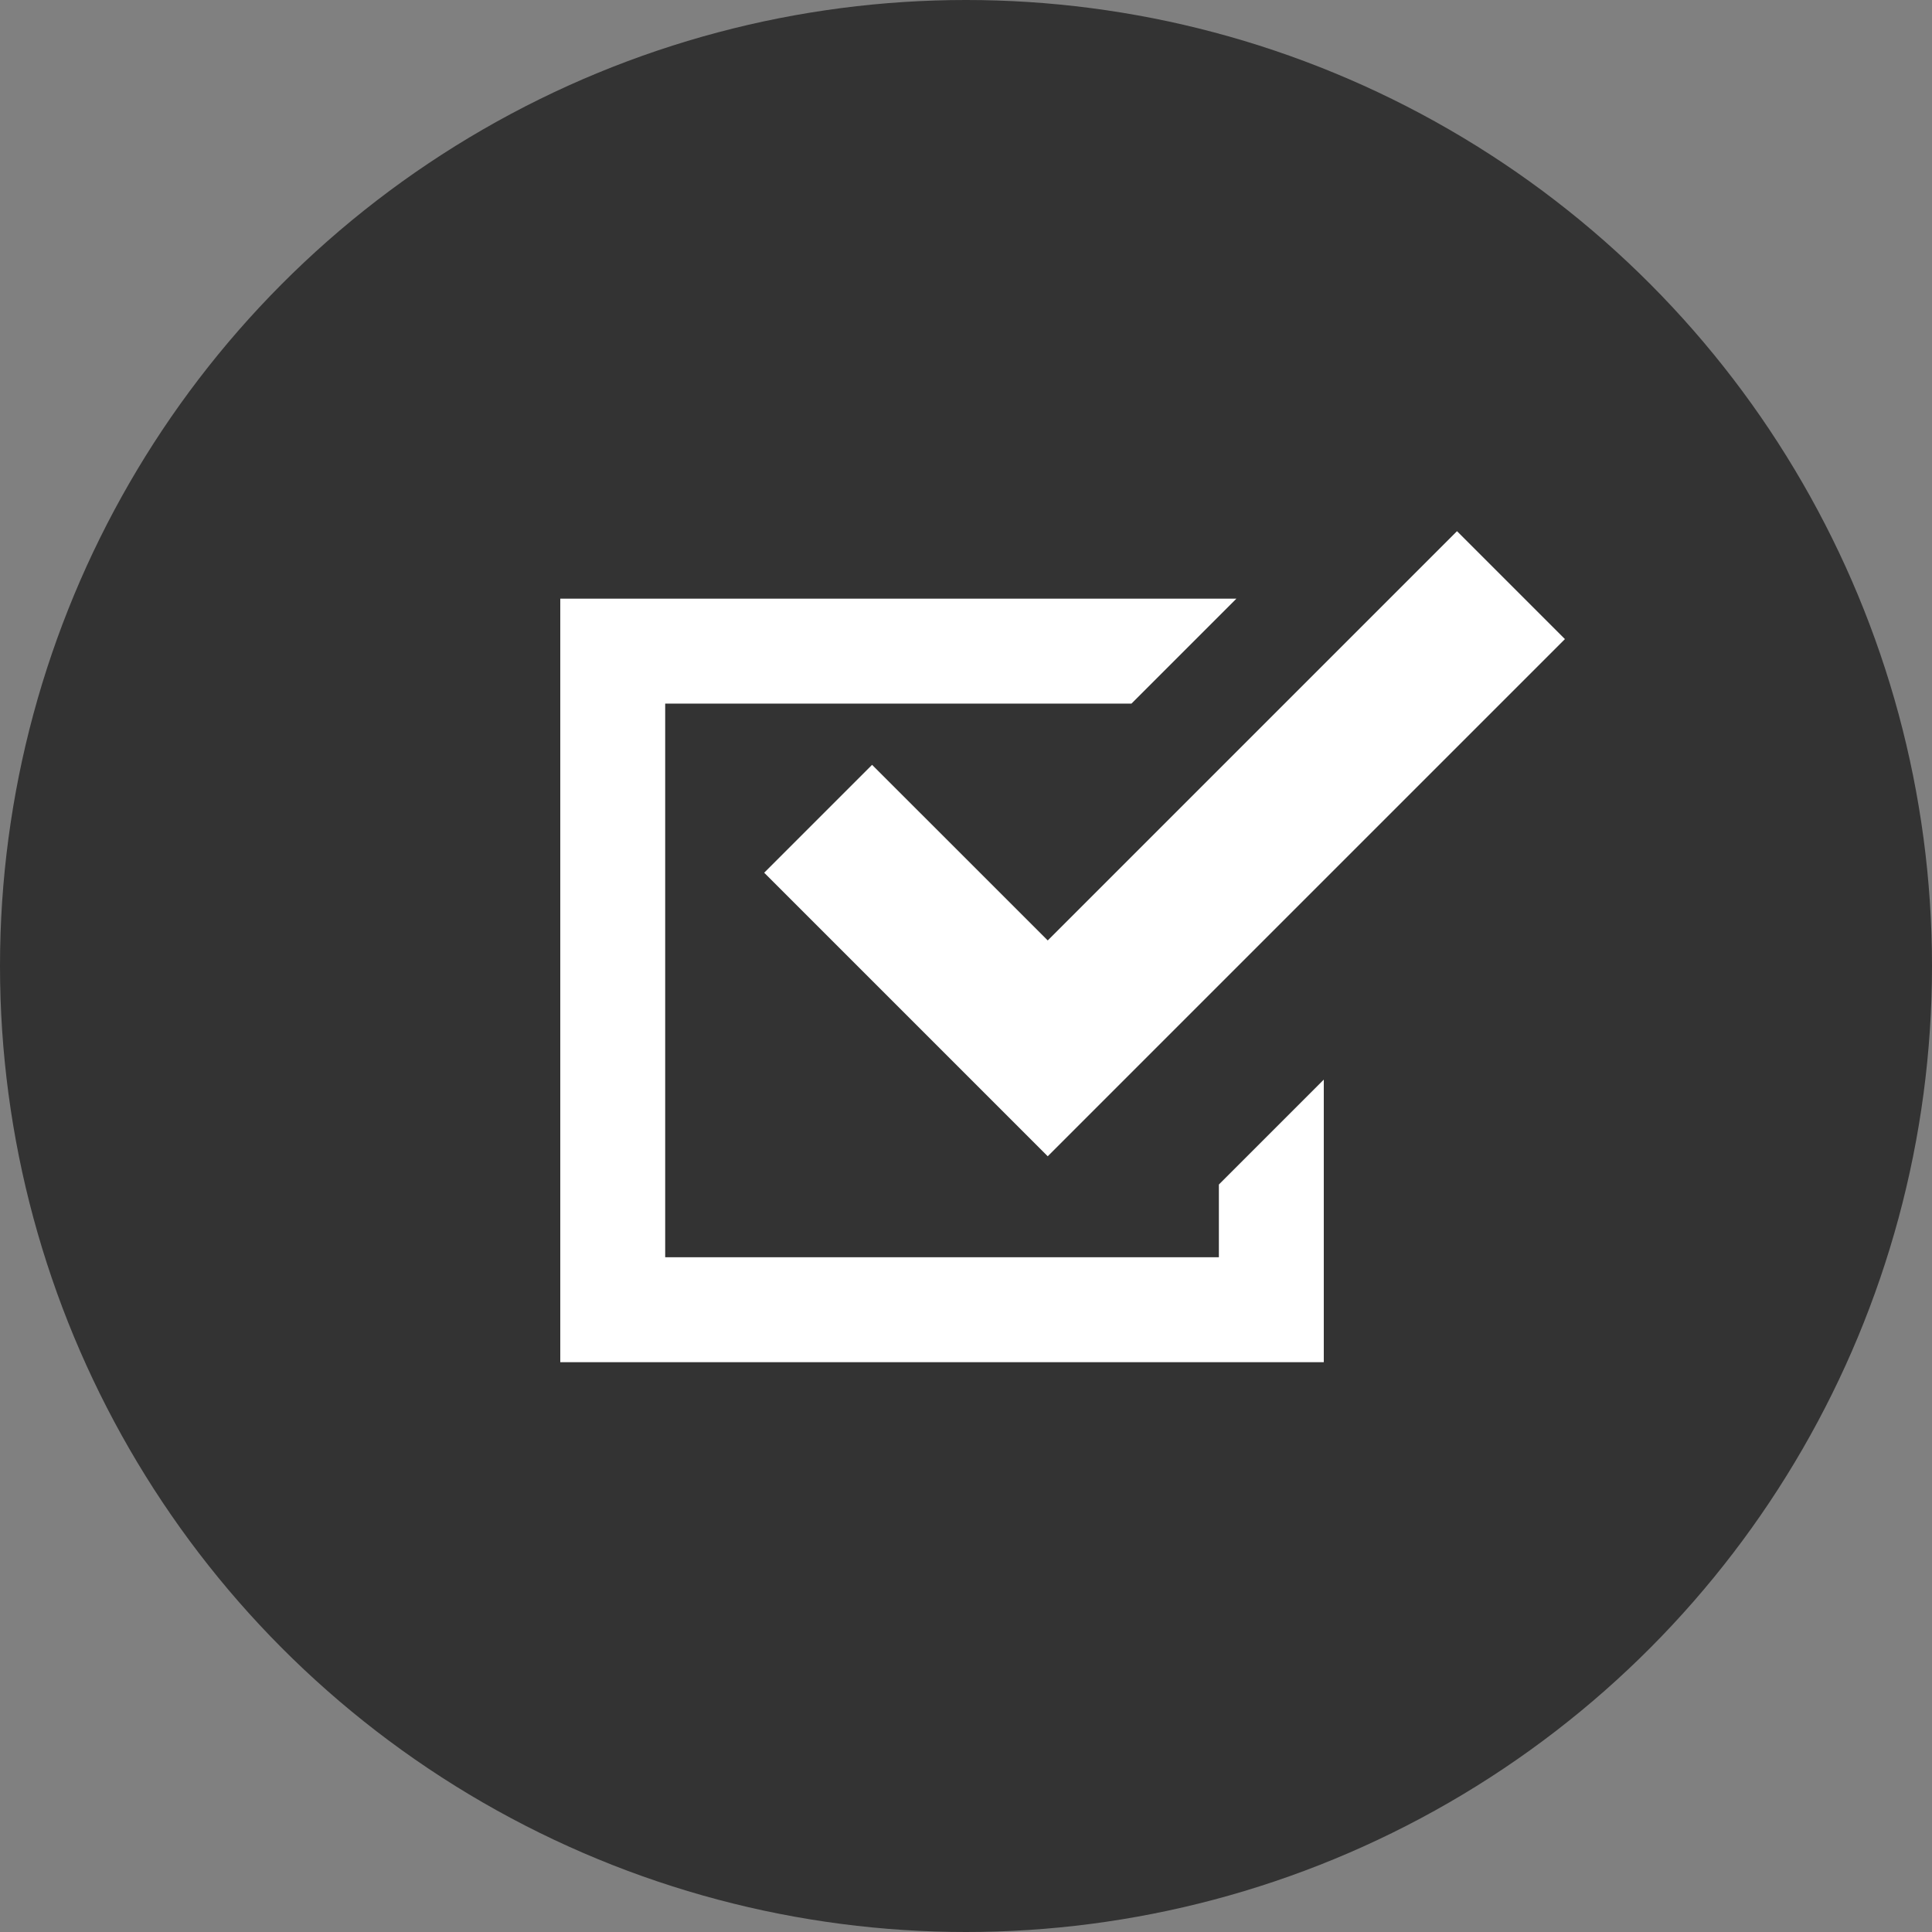
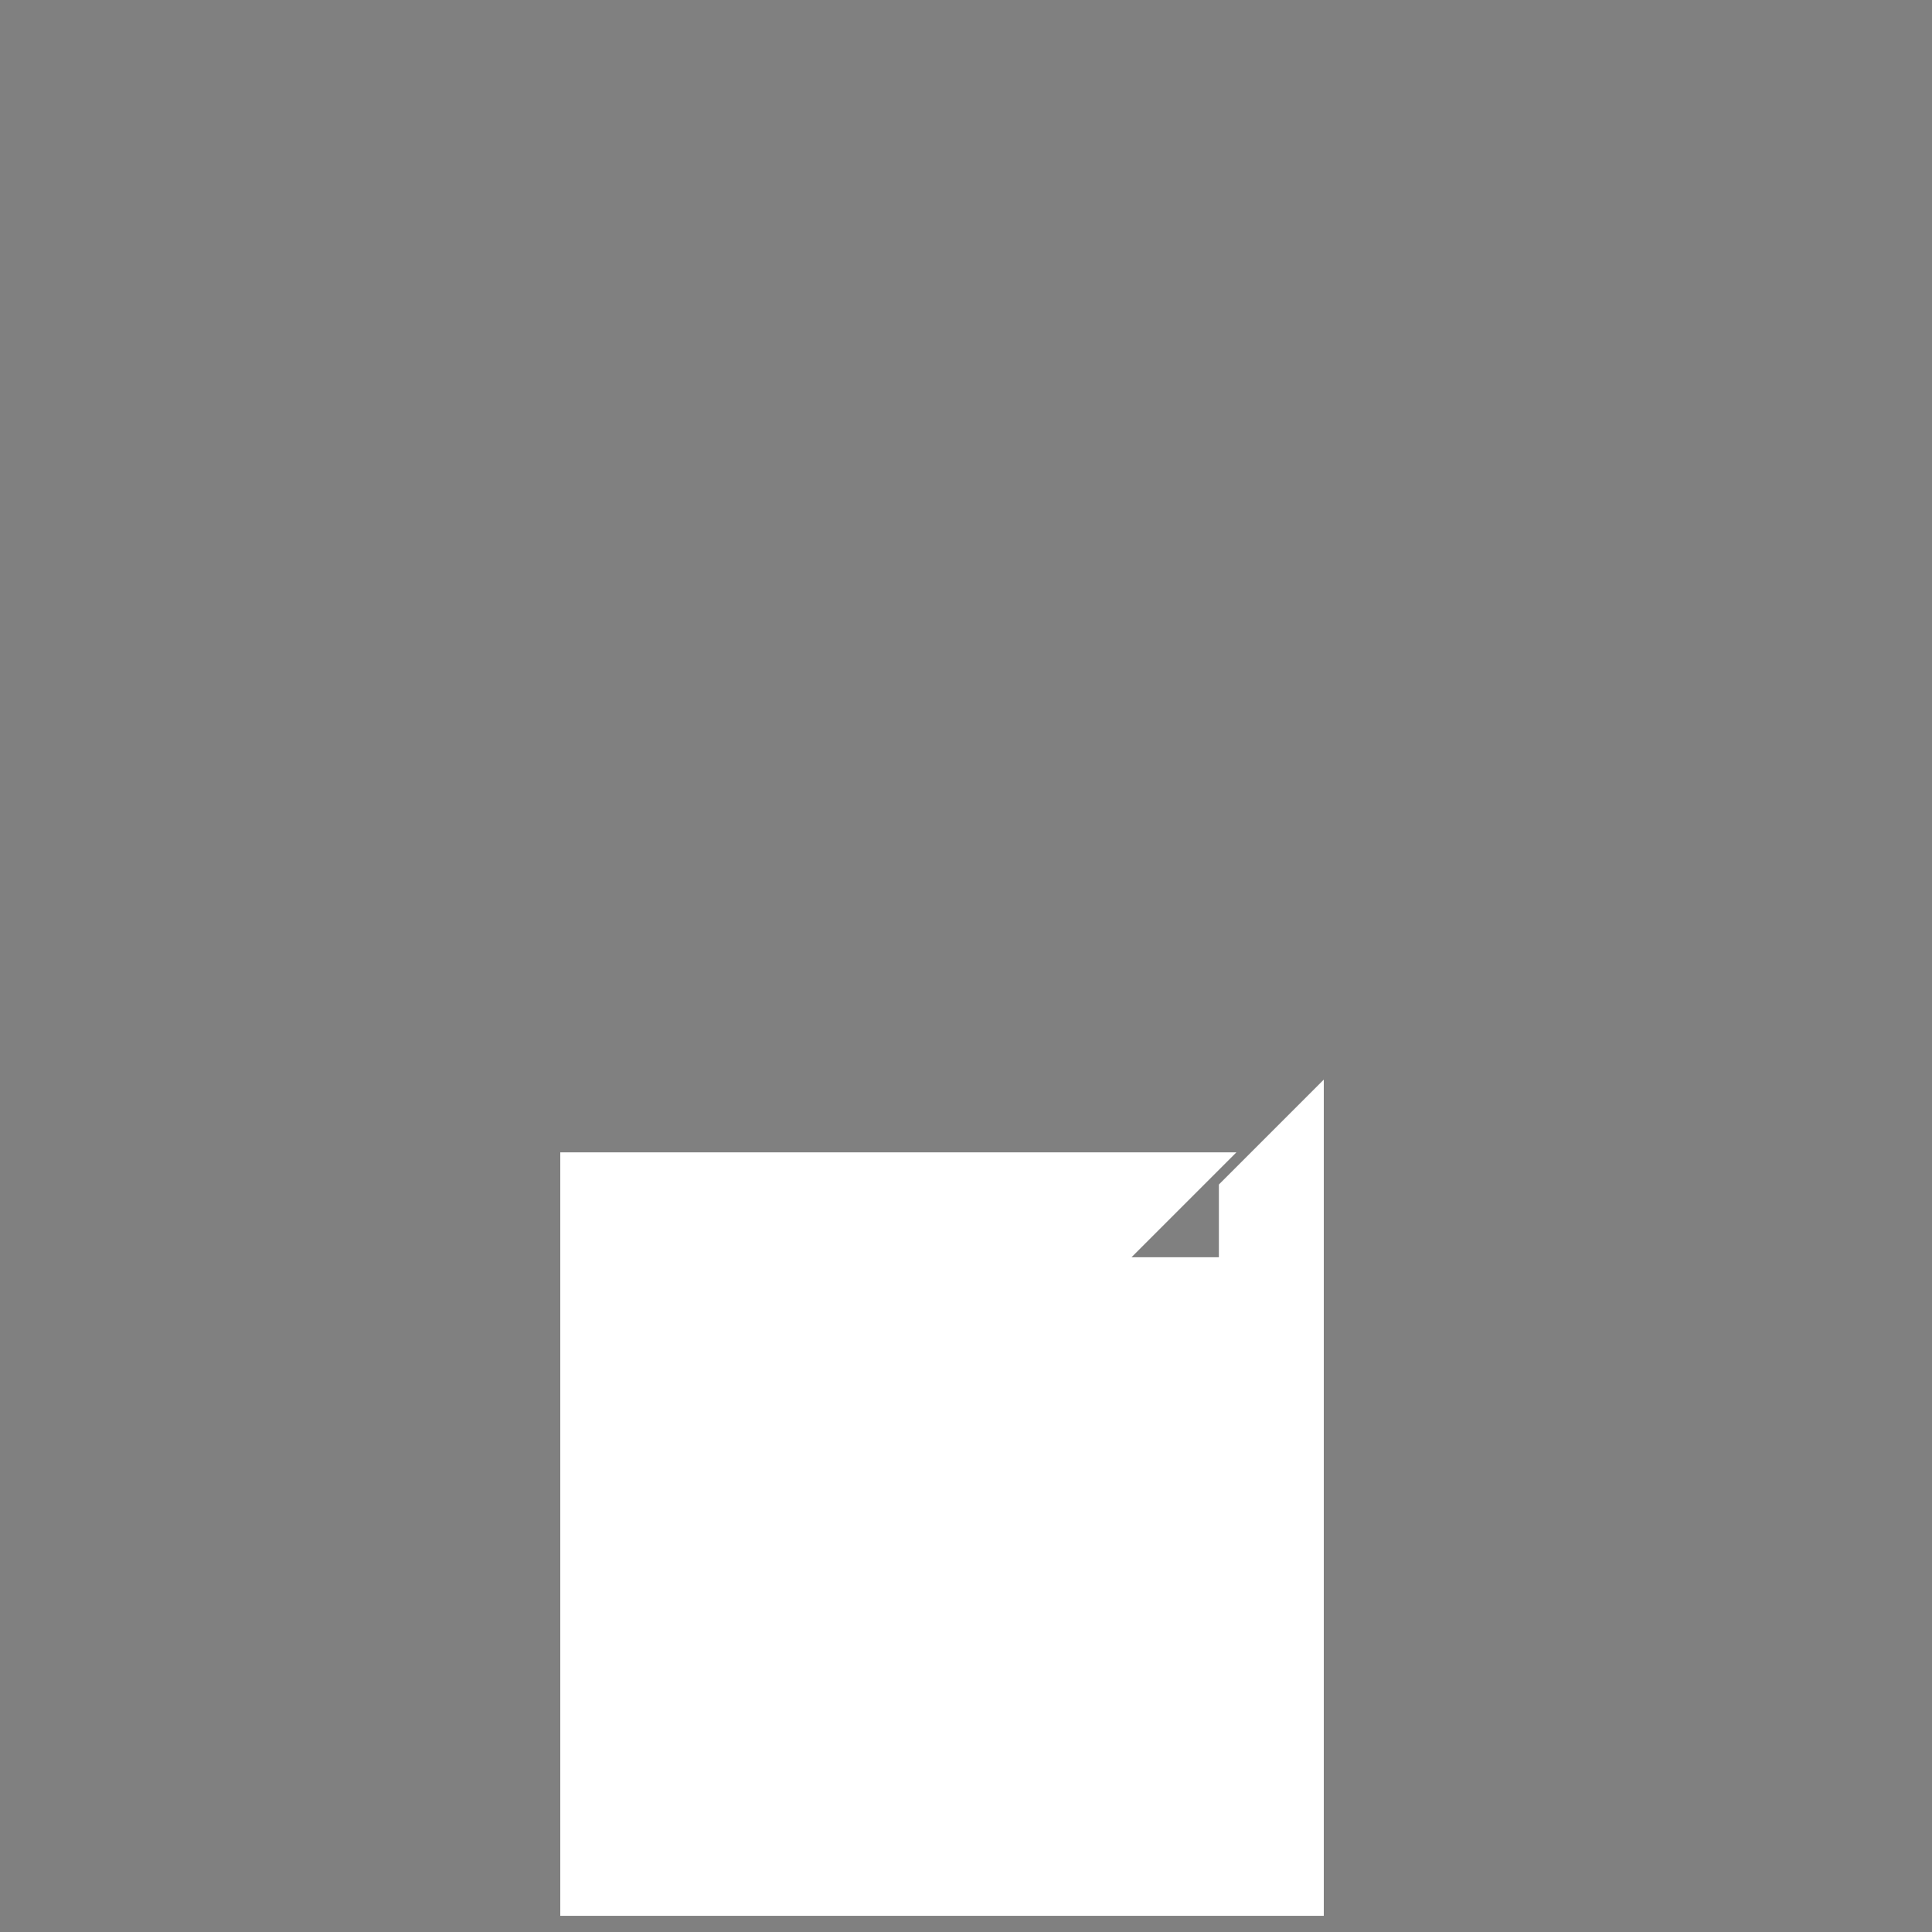
<svg xmlns="http://www.w3.org/2000/svg" width="100" height="100" fill="none">
  <rect width="100%" height="100%" fill="#808080" stroke="none" />
-   <circle cx="50" cy="50" r="50" fill="#333" />
-   <path d="M63.089 65.076H34.43V36.418h24.135l5.43-5.43H29v39.518h39.519V55.881l-5.43 5.43v3.765Z" fill="#fff" />
-   <path d="m45.139 39.587-5.585 5.585 9.092 9.091 5.584 5.586 5.585-5.586L81 33.08l-5.586-5.586-21.183 21.183-9.093-9.09Z" fill="#fff" />
+   <path d="M63.089 65.076H34.43h24.135l5.43-5.43H29v39.518h39.519V55.881l-5.43 5.43v3.765Z" fill="#fff" />
</svg>